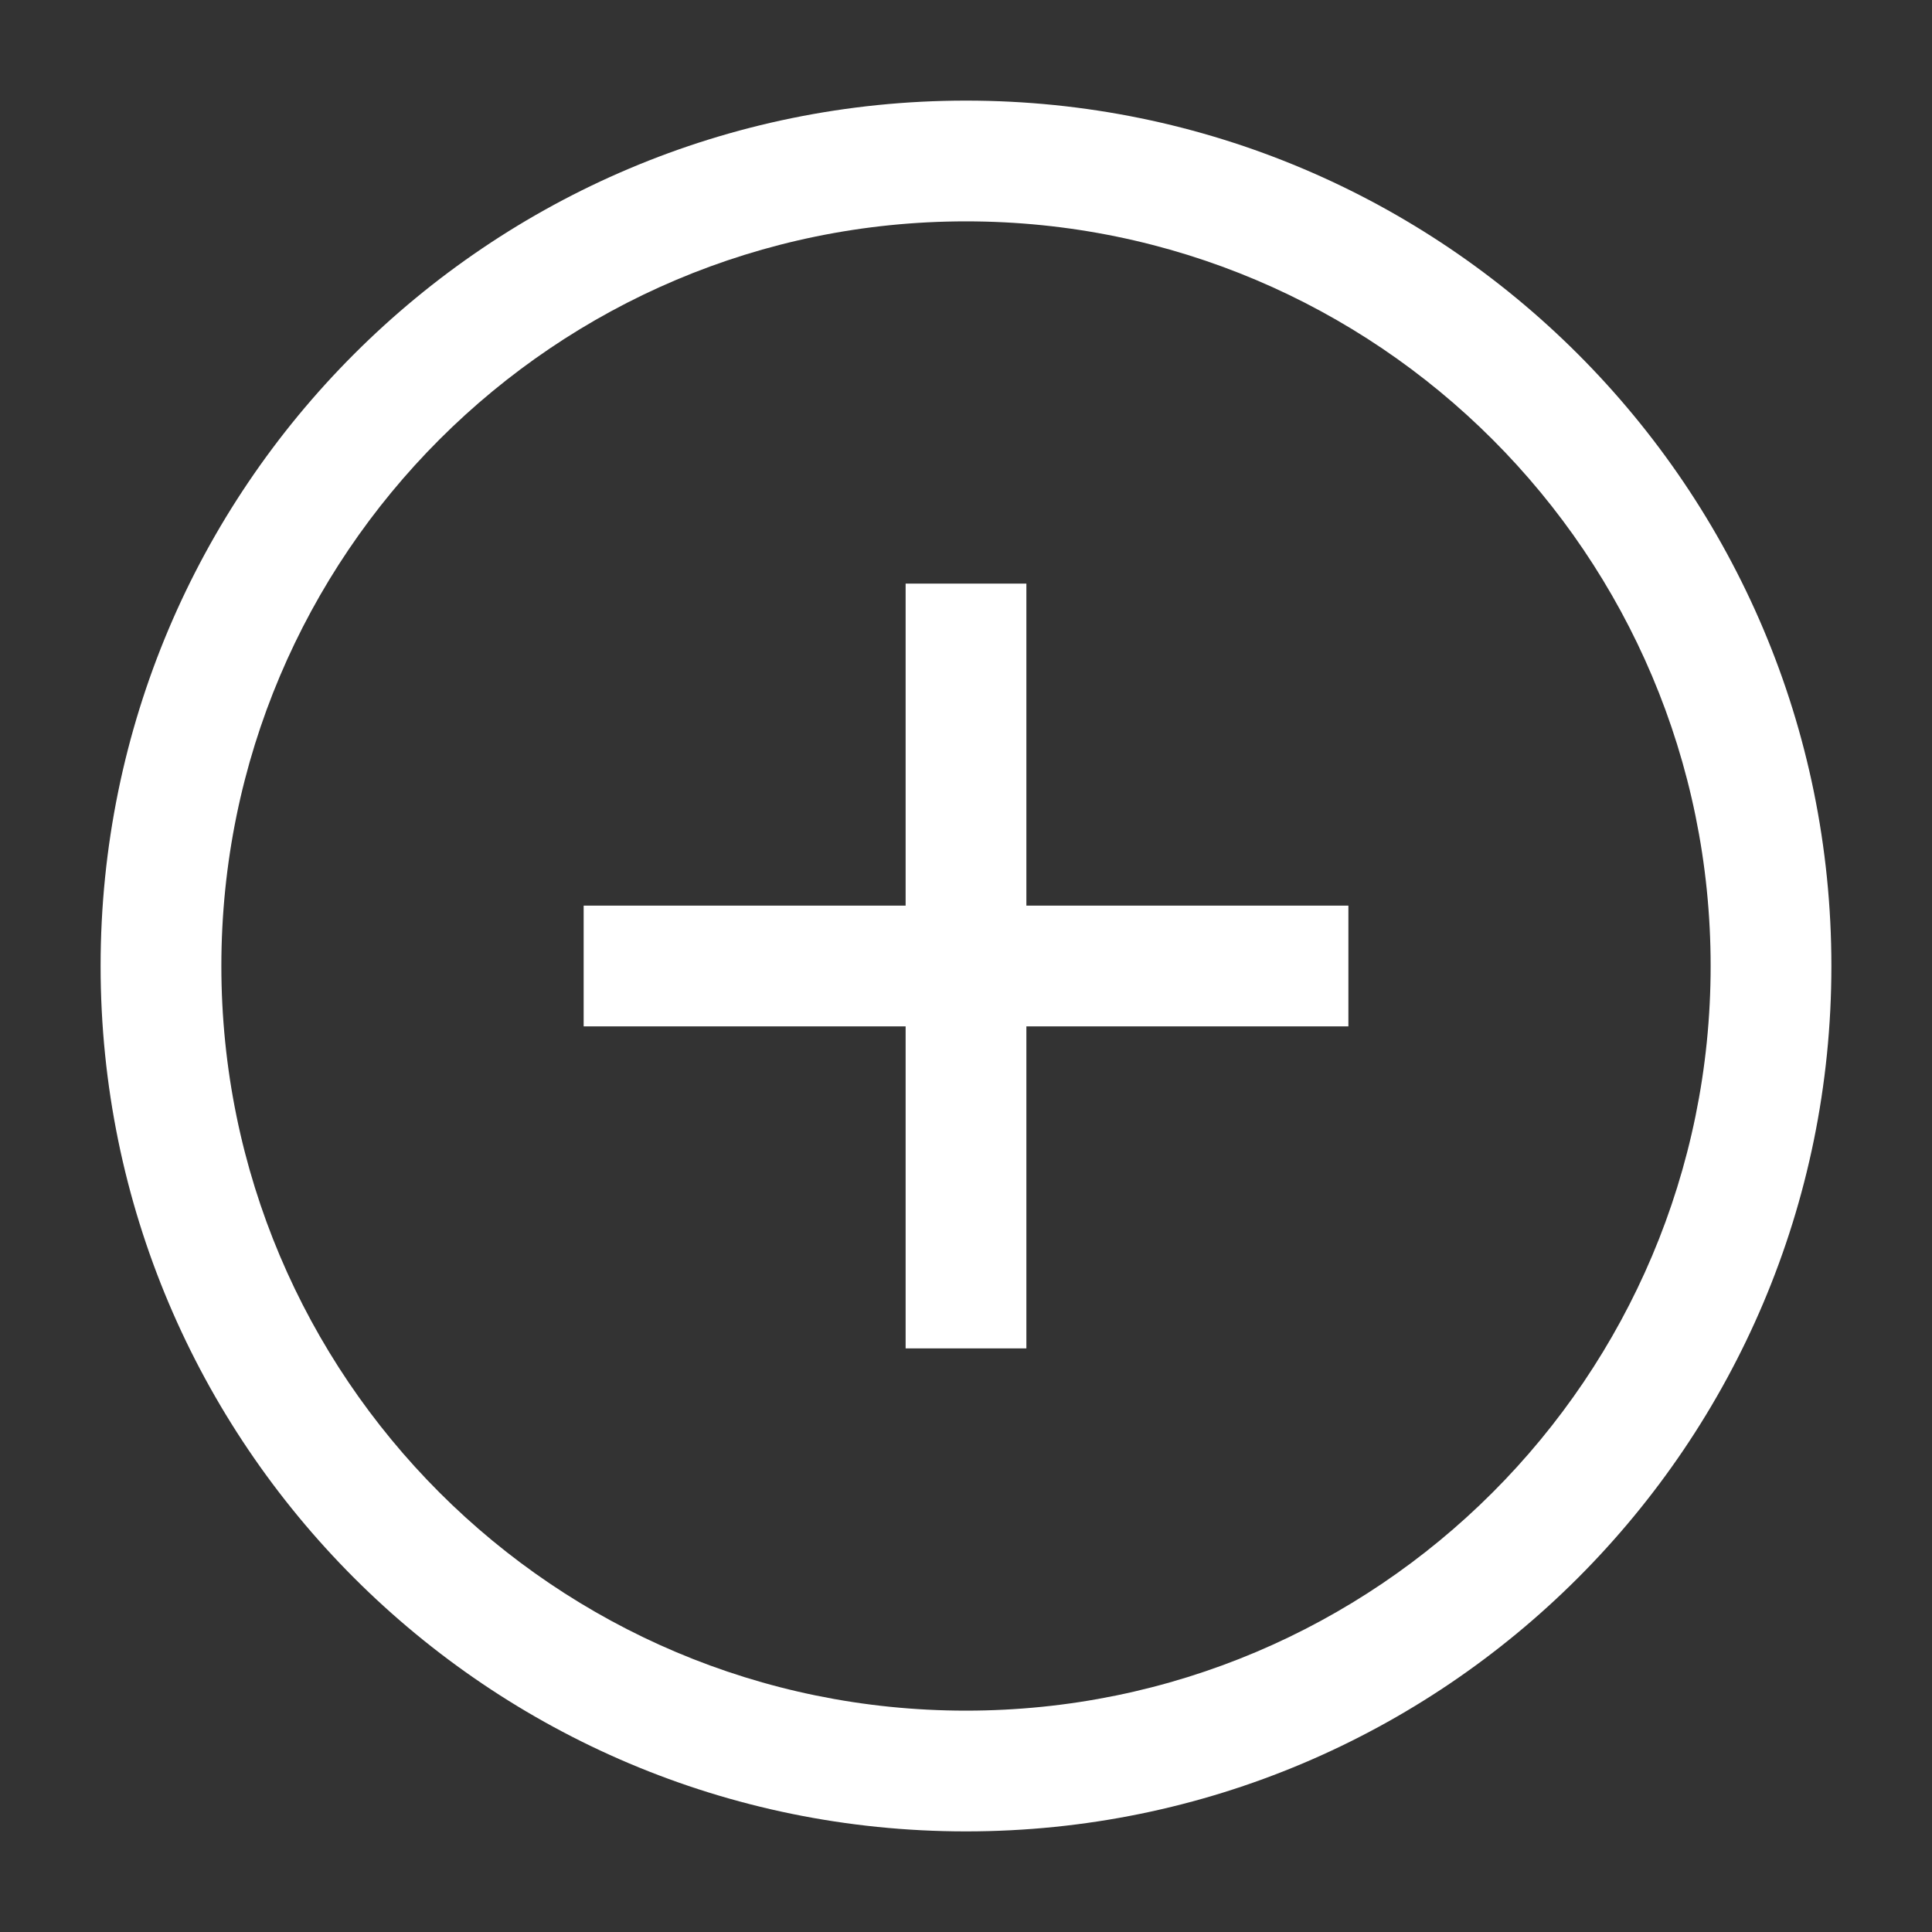
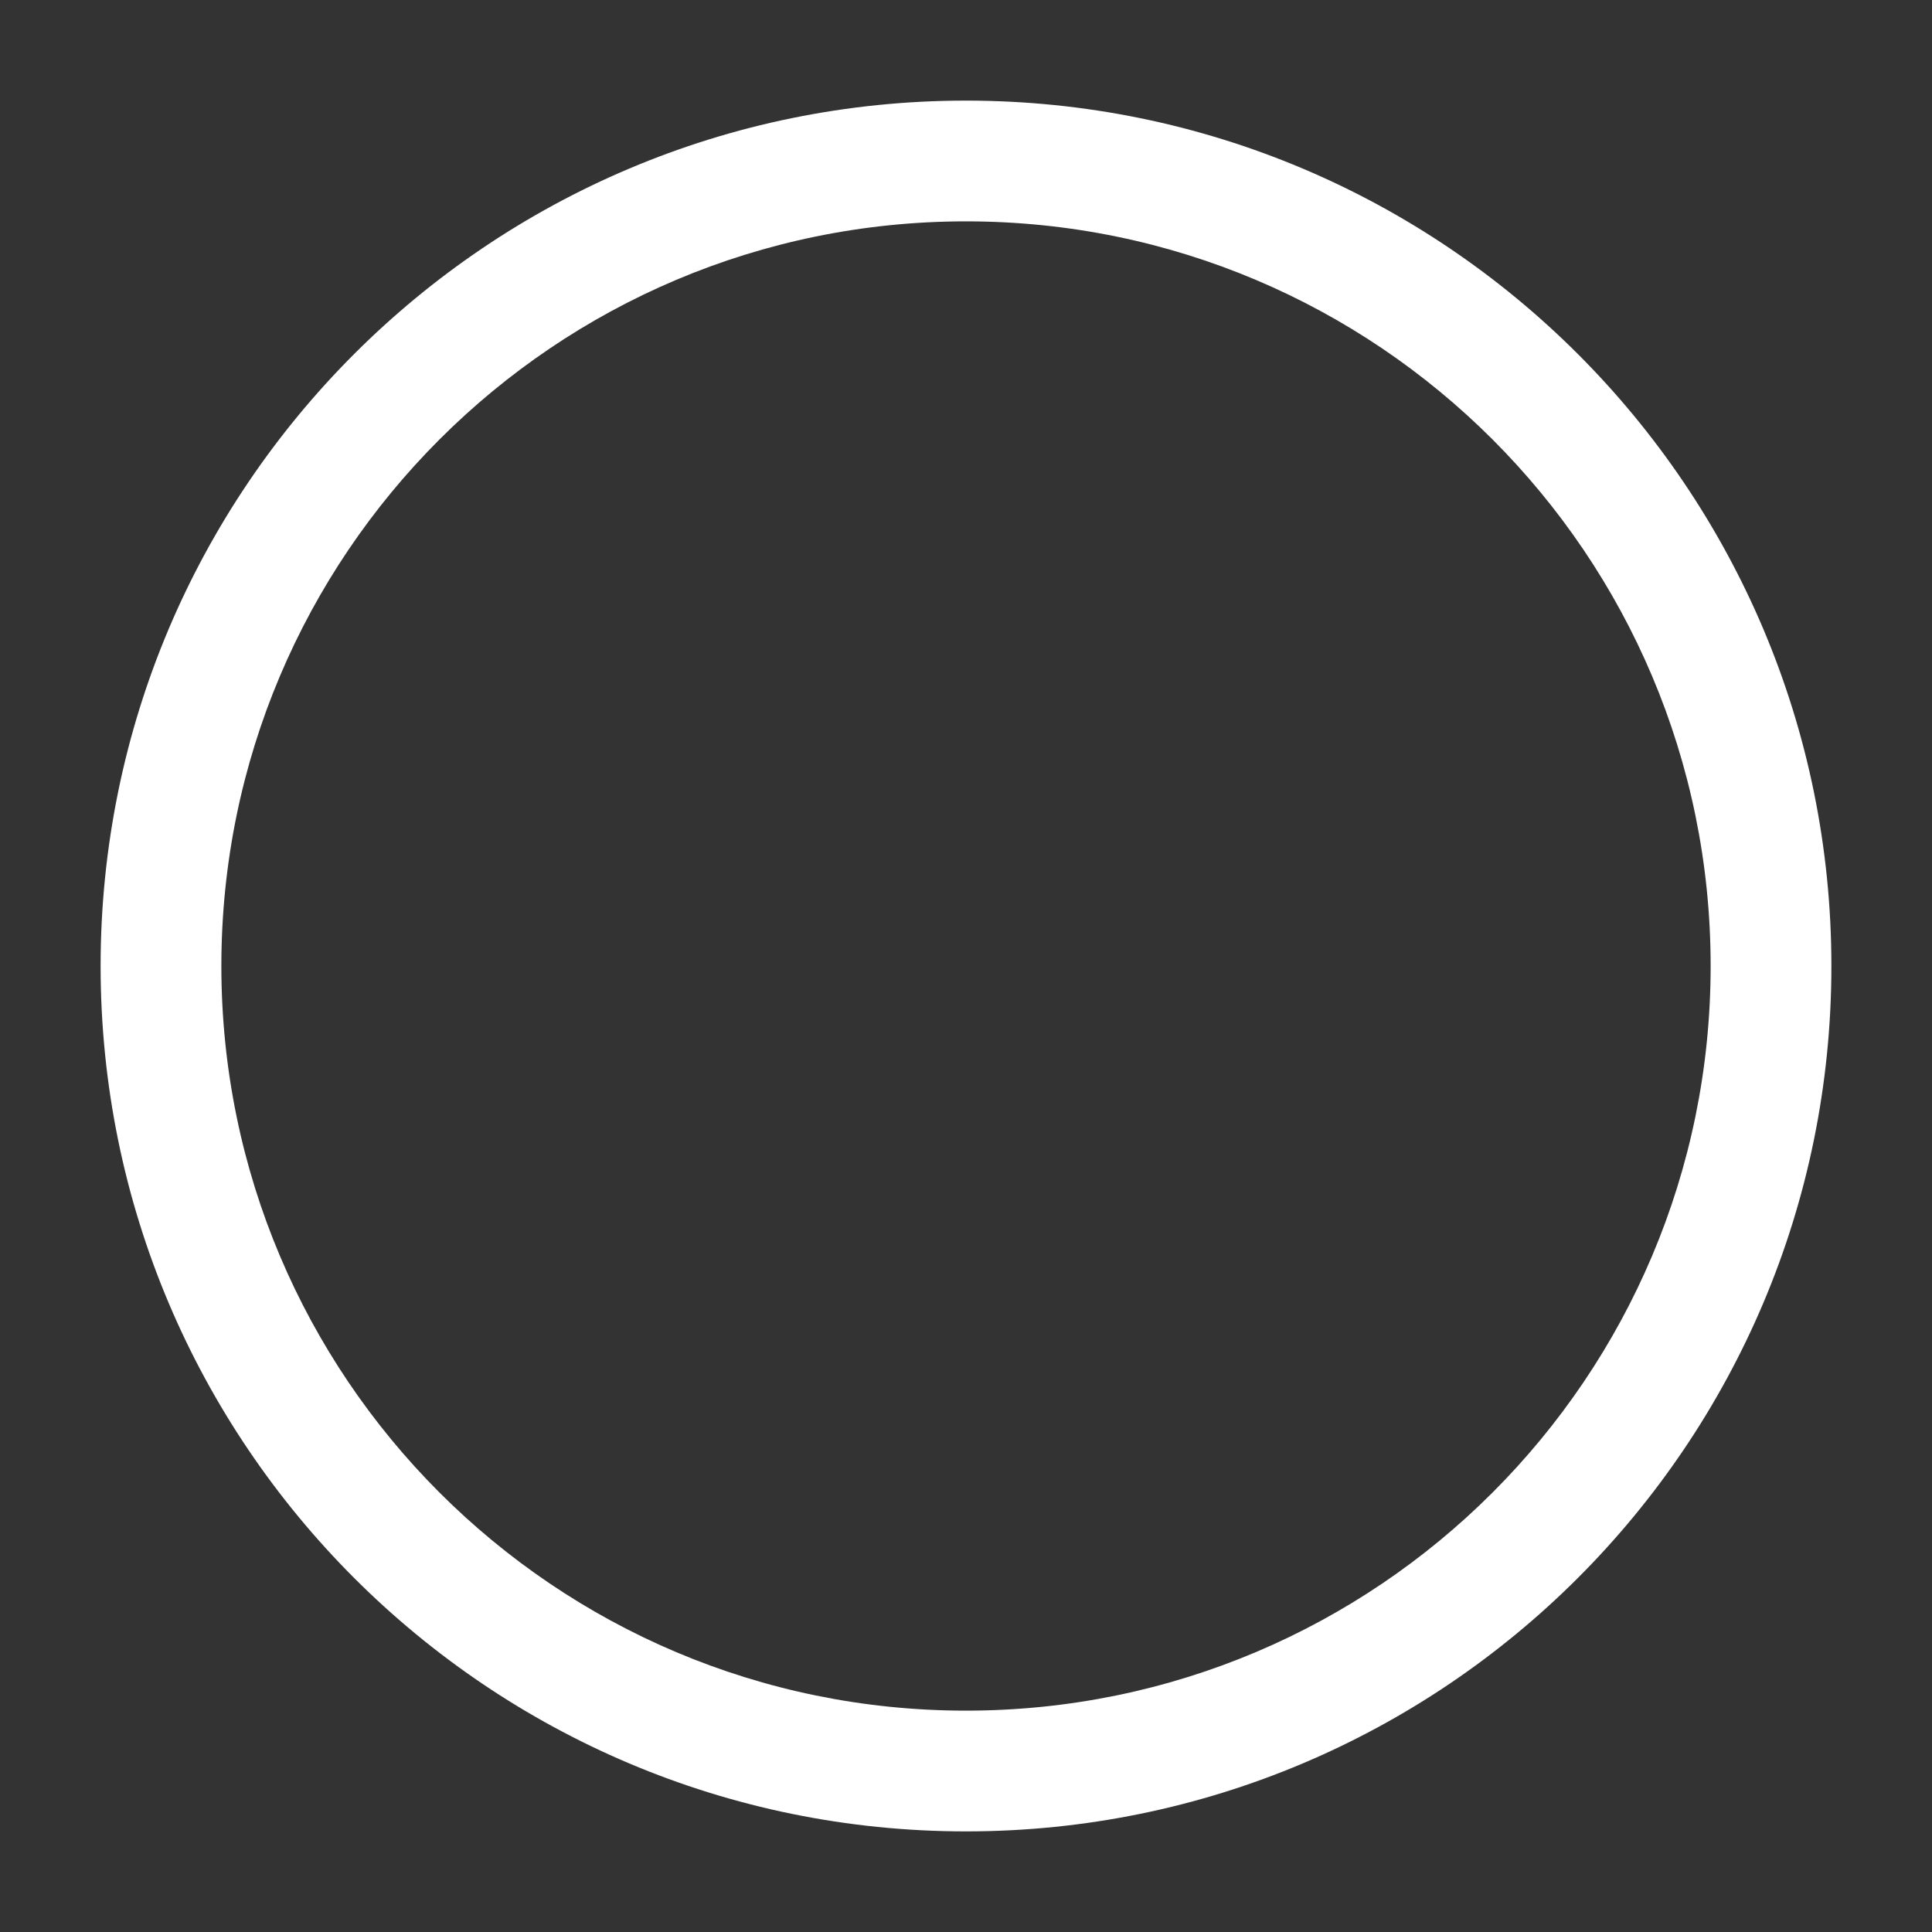
<svg xmlns="http://www.w3.org/2000/svg" width="40" height="40" viewBox="0 0 40 40" fill="none">
  <rect x="0" y="0" width="40" height="40" fill="#333333" stroke="none" />
-   <path fill-rule="evenodd" clip-rule="evenodd" d="M21.25 12.083V27.917H18.75V12.083H21.25Z" fill="white" />
-   <path fill-rule="evenodd" clip-rule="evenodd" d="M12.084 18.75H27.917V21.25H12.084V18.75Z" fill="white" />
  <path fill-rule="evenodd" clip-rule="evenodd" d="M20 35.417C11.486 35.417 4.583 28.514 4.583 20C4.583 11.486 11.486 4.583 20 4.583C28.515 4.583 35.417 11.486 35.417 20C35.417 28.514 28.515 35.417 20 35.417ZM2.083 20C2.083 29.895 10.105 37.917 20 37.917C29.895 37.917 37.917 29.895 37.917 20C37.917 10.105 29.895 2.083 20 2.083C10.105 2.083 2.083 10.105 2.083 20Z" fill="white" />
</svg>